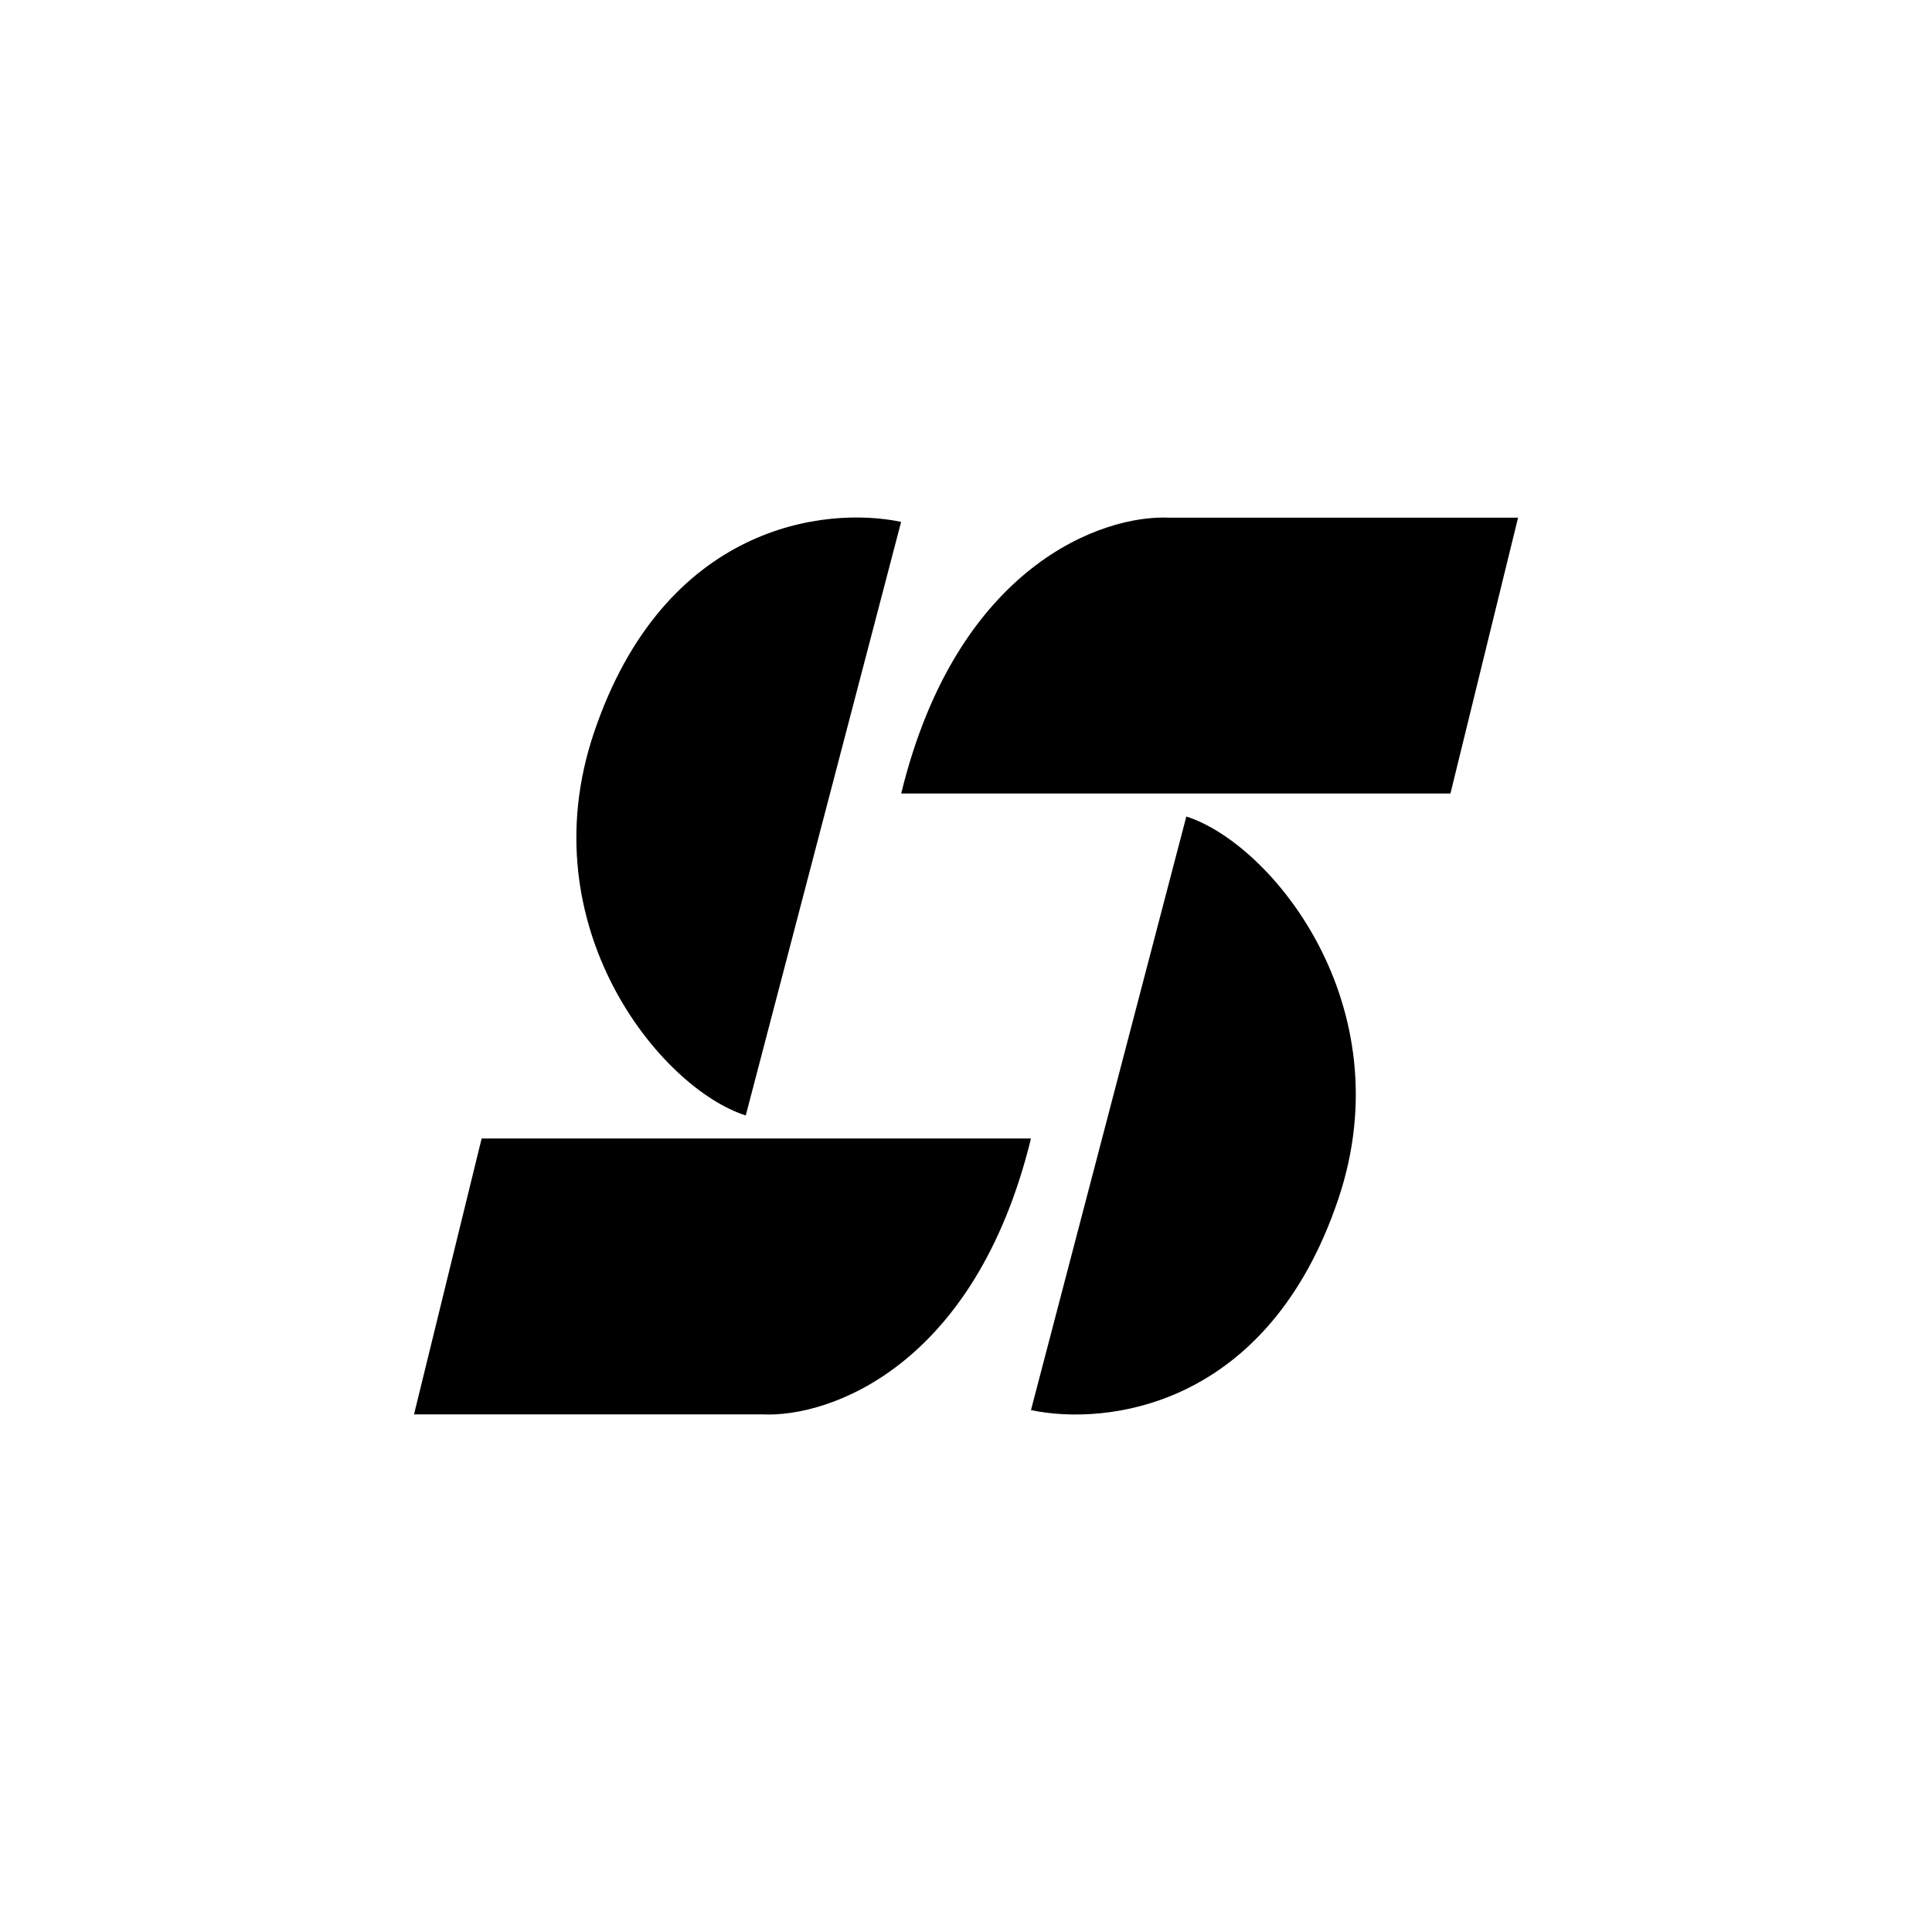
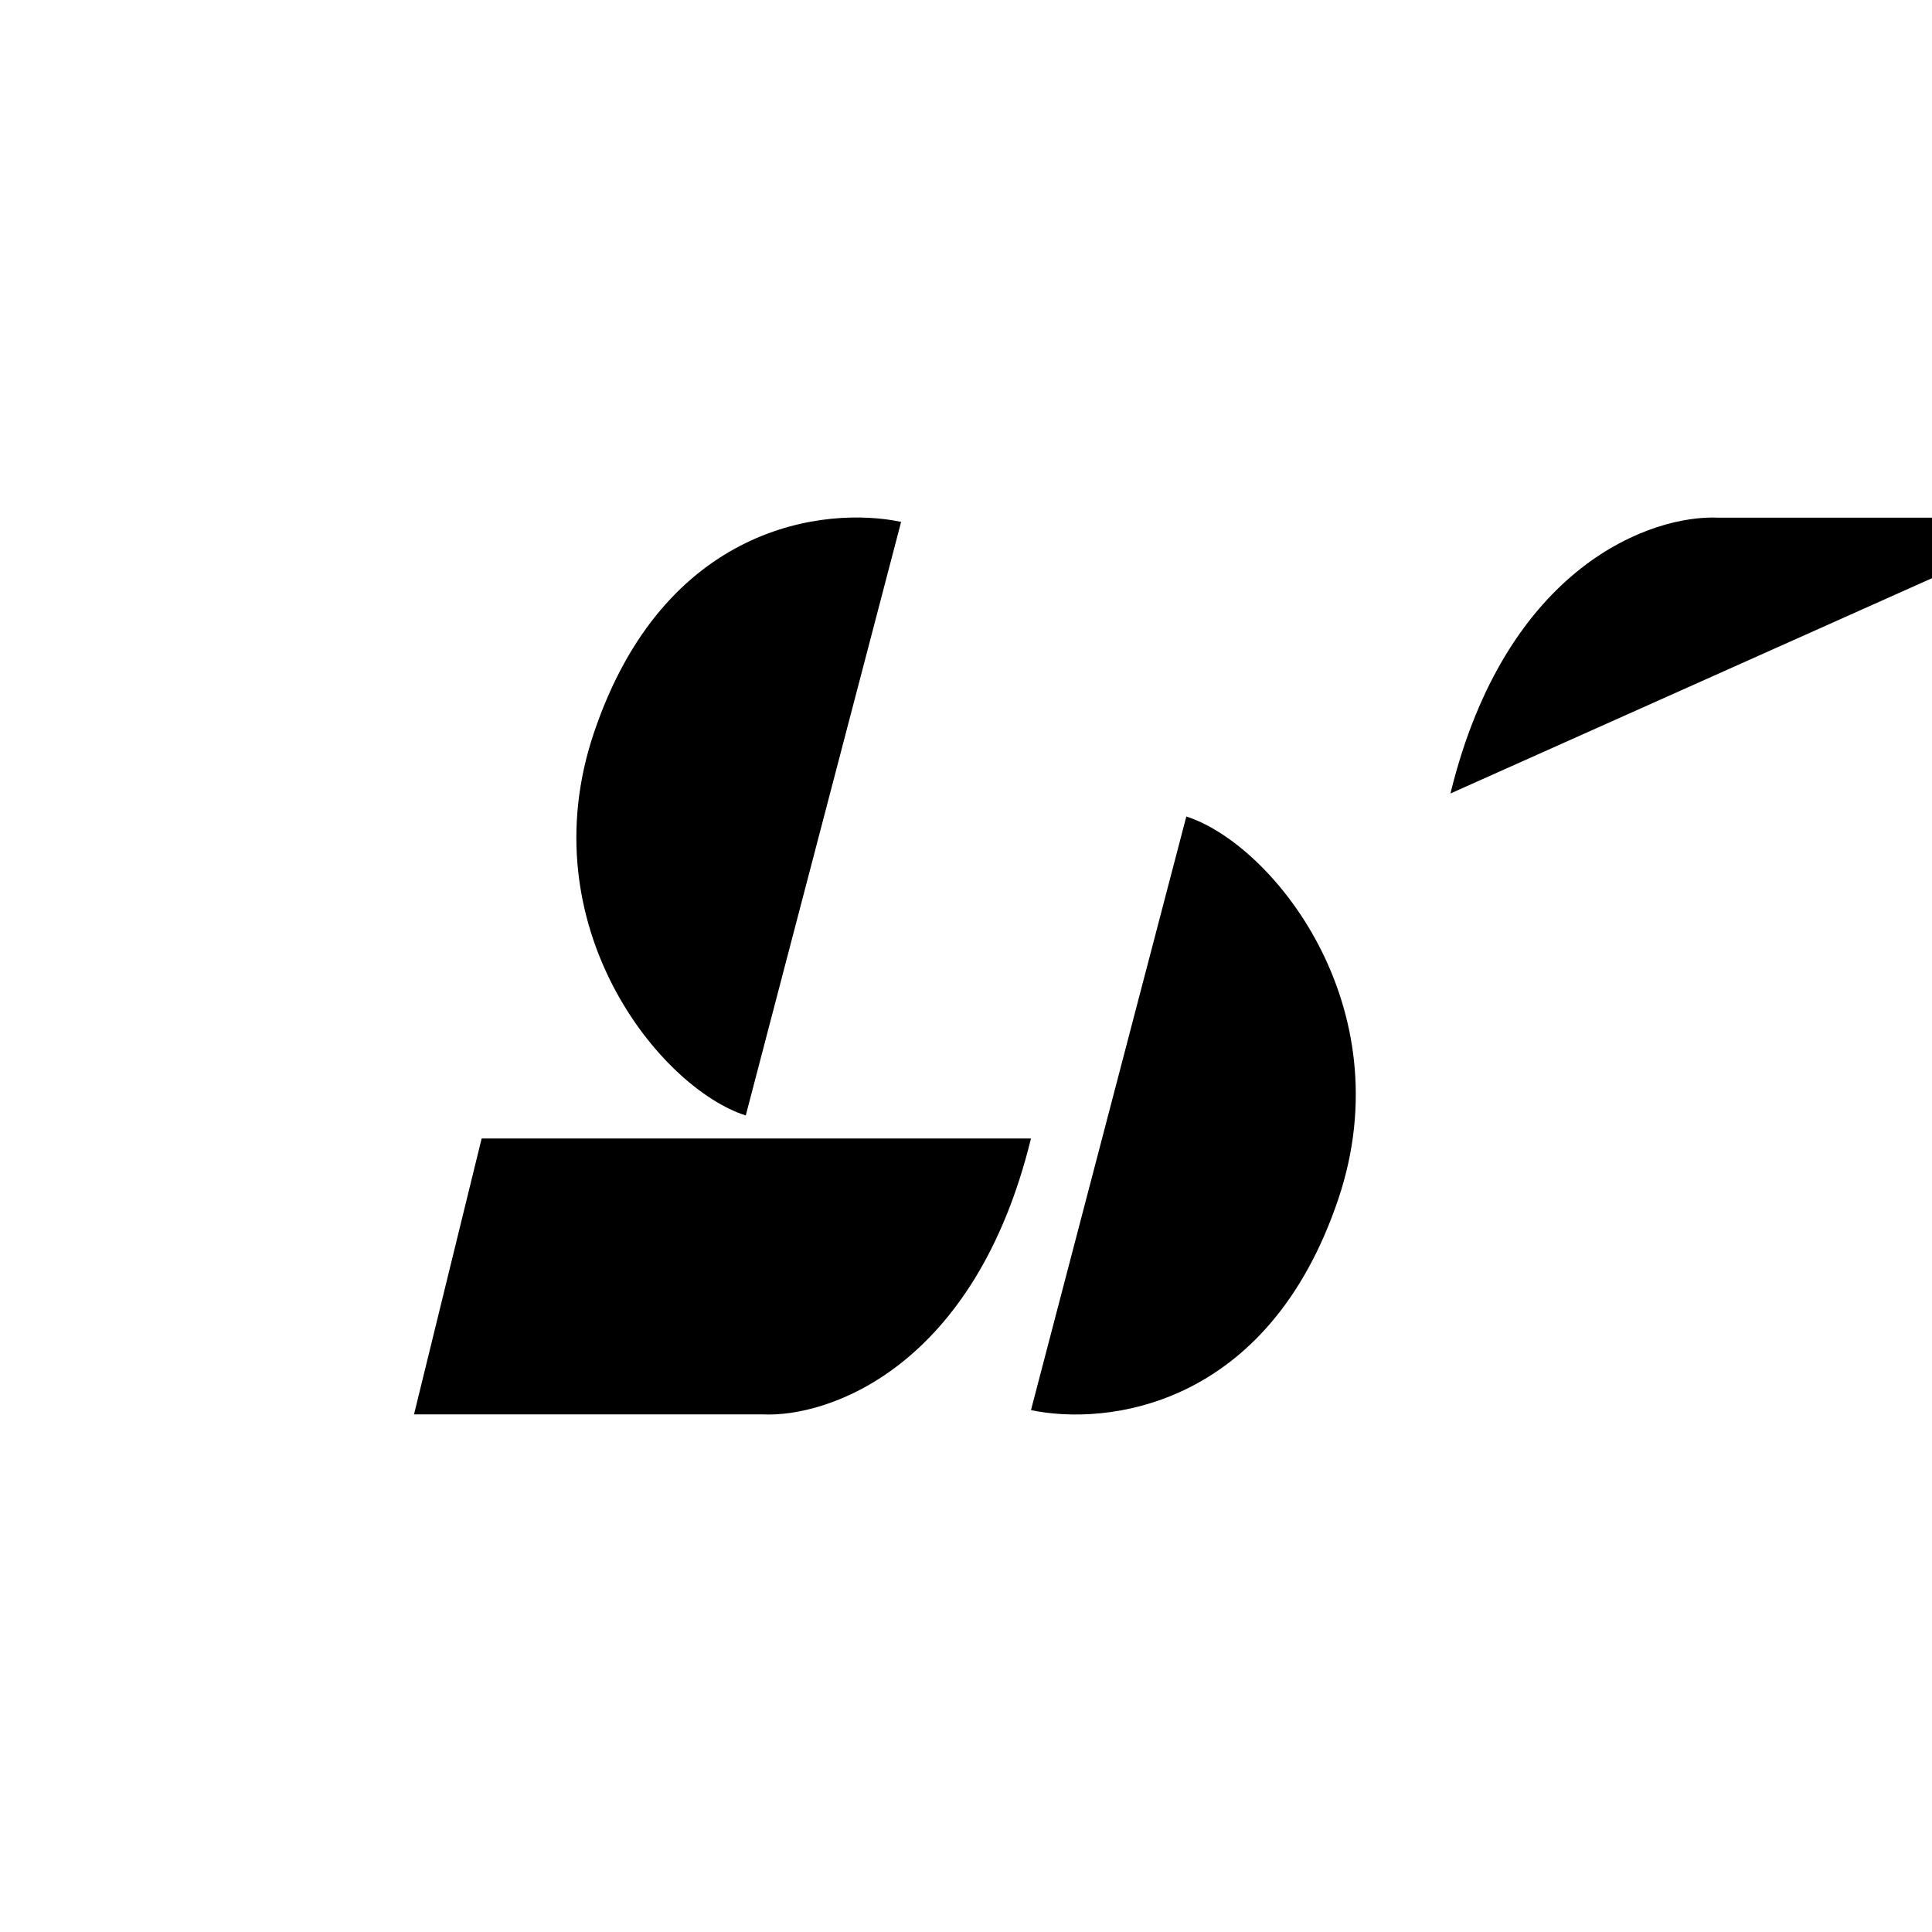
<svg xmlns="http://www.w3.org/2000/svg" width="800" height="800" viewBox="0 0 24 24">
-   <path fill="currentColor" fill-rule="evenodd" d="m9.264 13.857l1.93-7.374c-.93-.196-2.944.02-3.819 2.629c-.804 2.399.827 4.406 1.89 4.745m5.472-3.714l-1.93 7.374c.93.196 2.944-.02 3.82-2.628c.804-2.4-.828-4.406-1.89-4.746m3.281-.286h-6.823c.693-2.84 2.51-3.467 3.333-3.426h4.33zm-5.21 4.286H5.983l-.84 3.427h4.33c.823.04 2.64-.587 3.334-3.427" clip-rule="evenodd" />
+   <path fill="currentColor" fill-rule="evenodd" d="m9.264 13.857l1.93-7.374c-.93-.196-2.944.02-3.819 2.629c-.804 2.399.827 4.406 1.89 4.745m5.472-3.714l-1.93 7.374c.93.196 2.944-.02 3.82-2.628c.804-2.4-.828-4.406-1.89-4.746m3.281-.286c.693-2.84 2.51-3.467 3.333-3.426h4.33zm-5.21 4.286H5.983l-.84 3.427h4.33c.823.04 2.64-.587 3.334-3.427" clip-rule="evenodd" />
</svg>